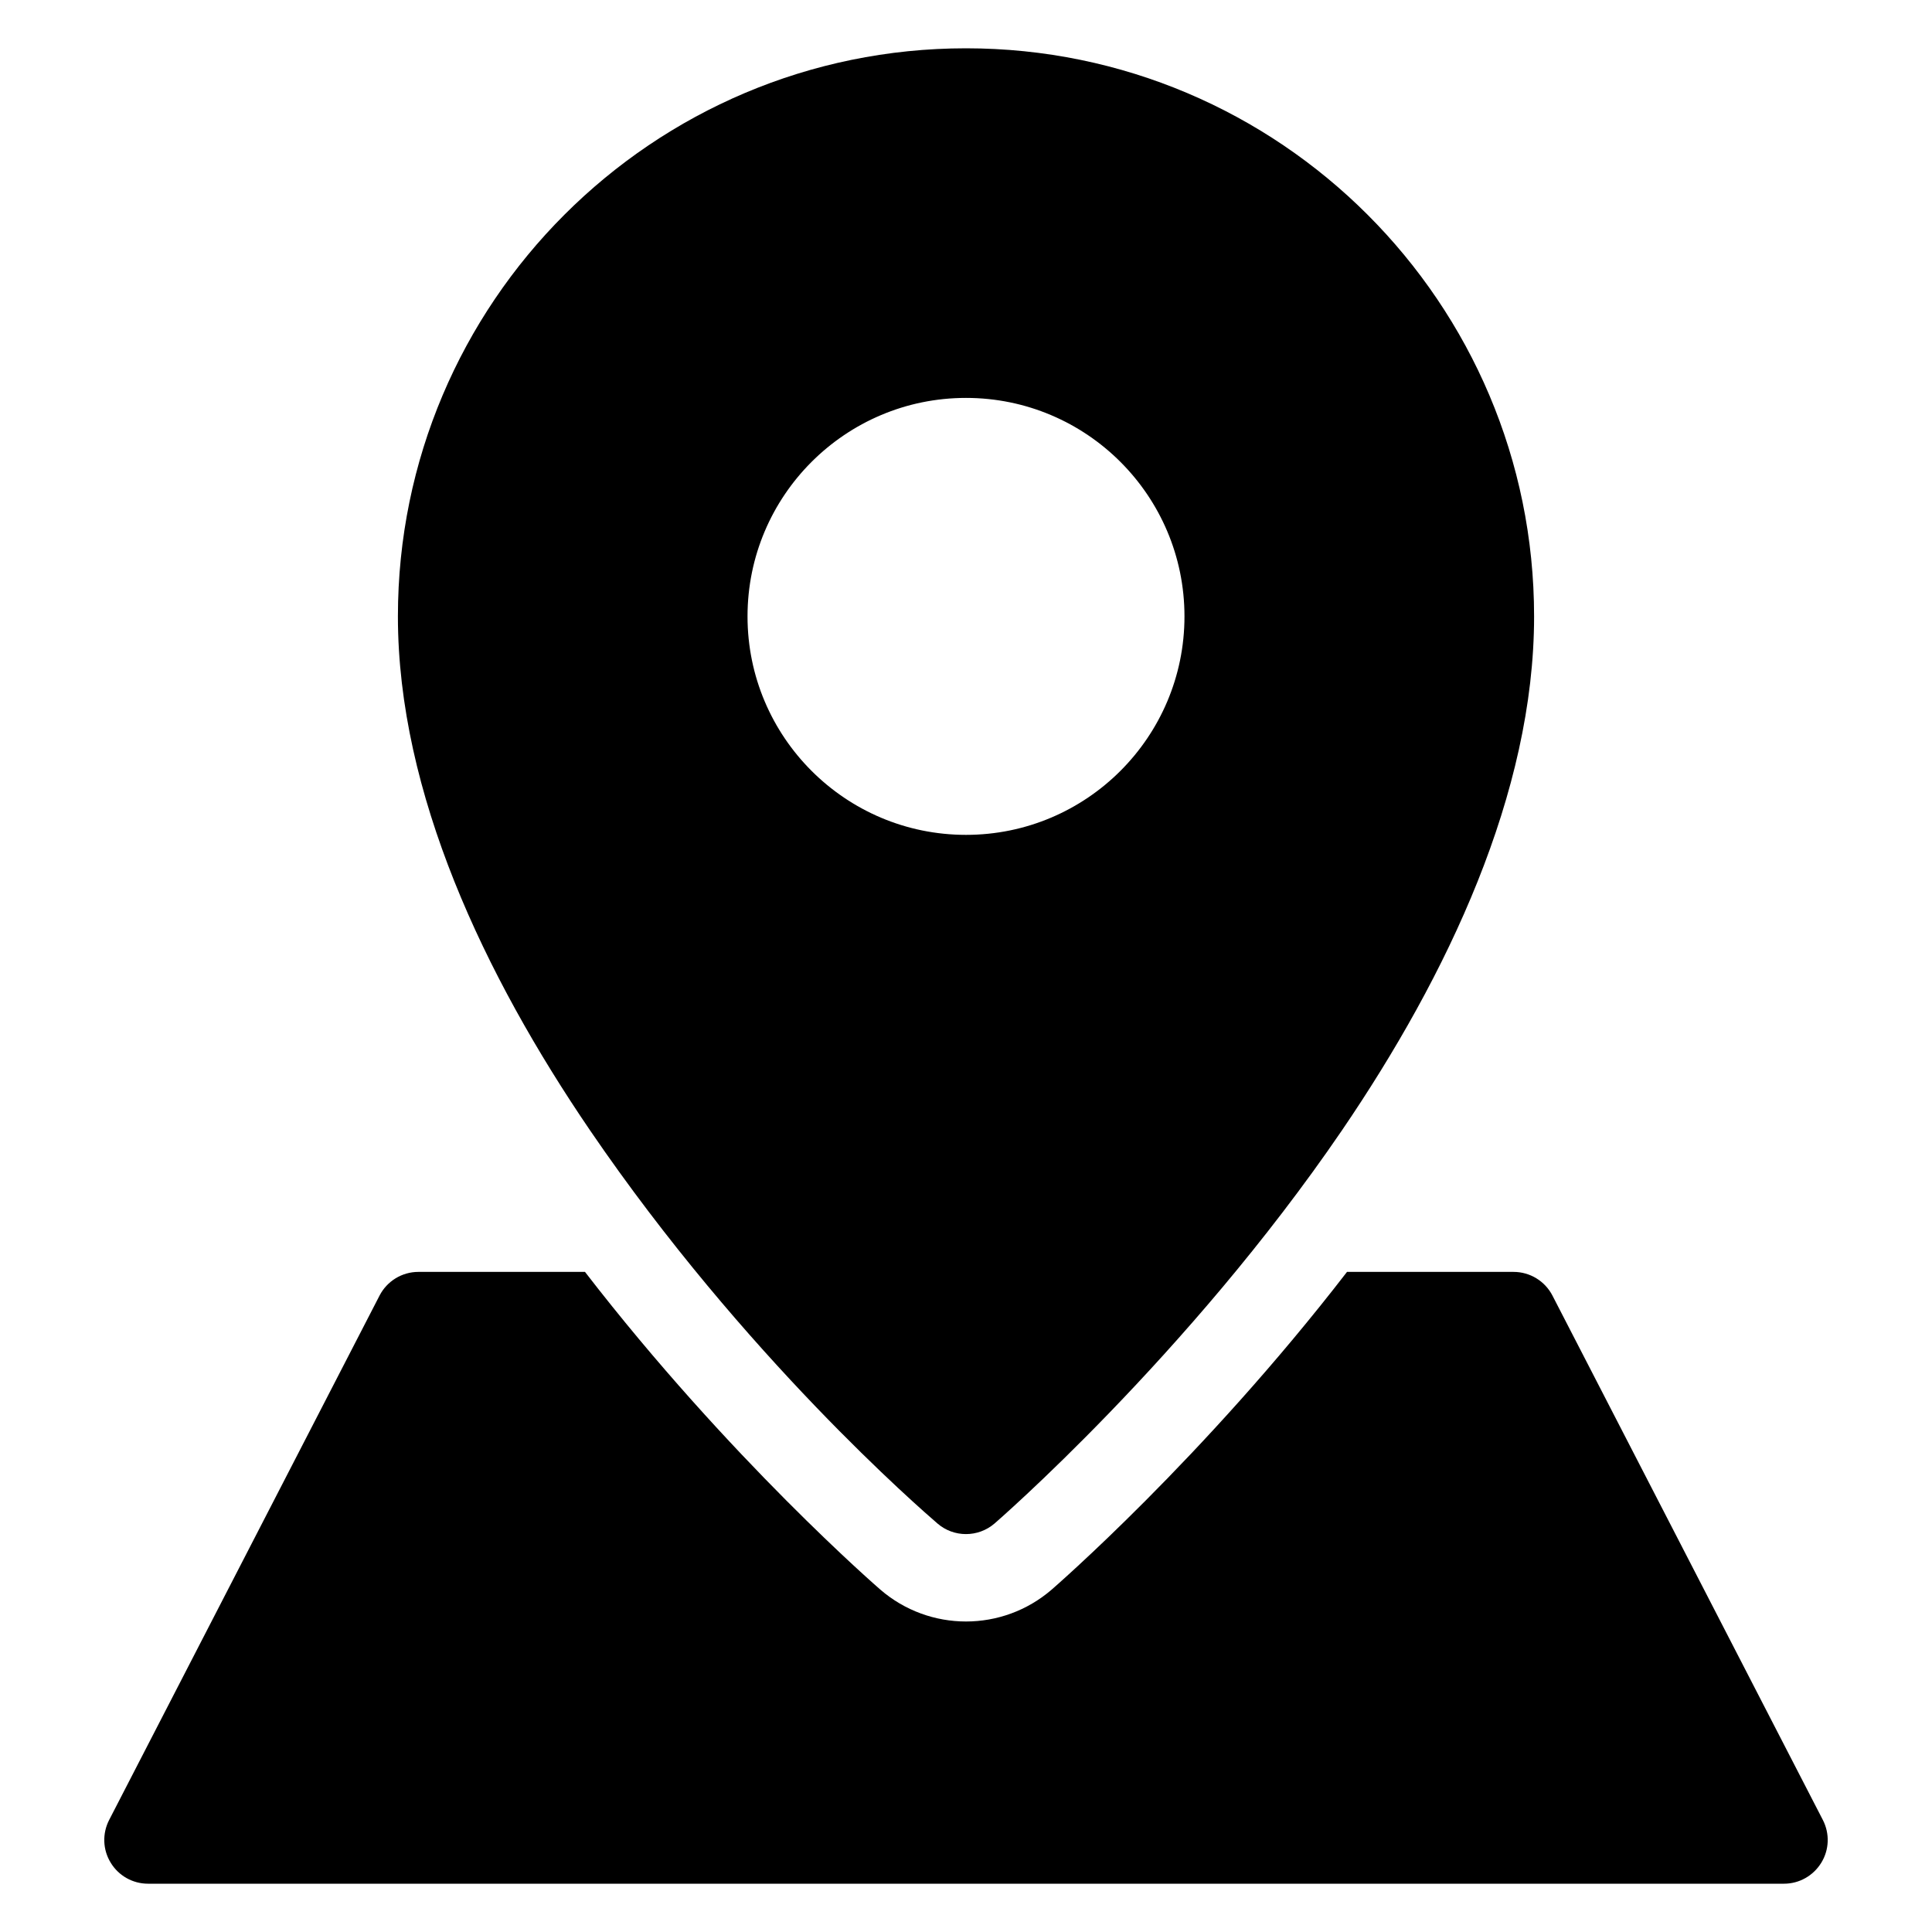
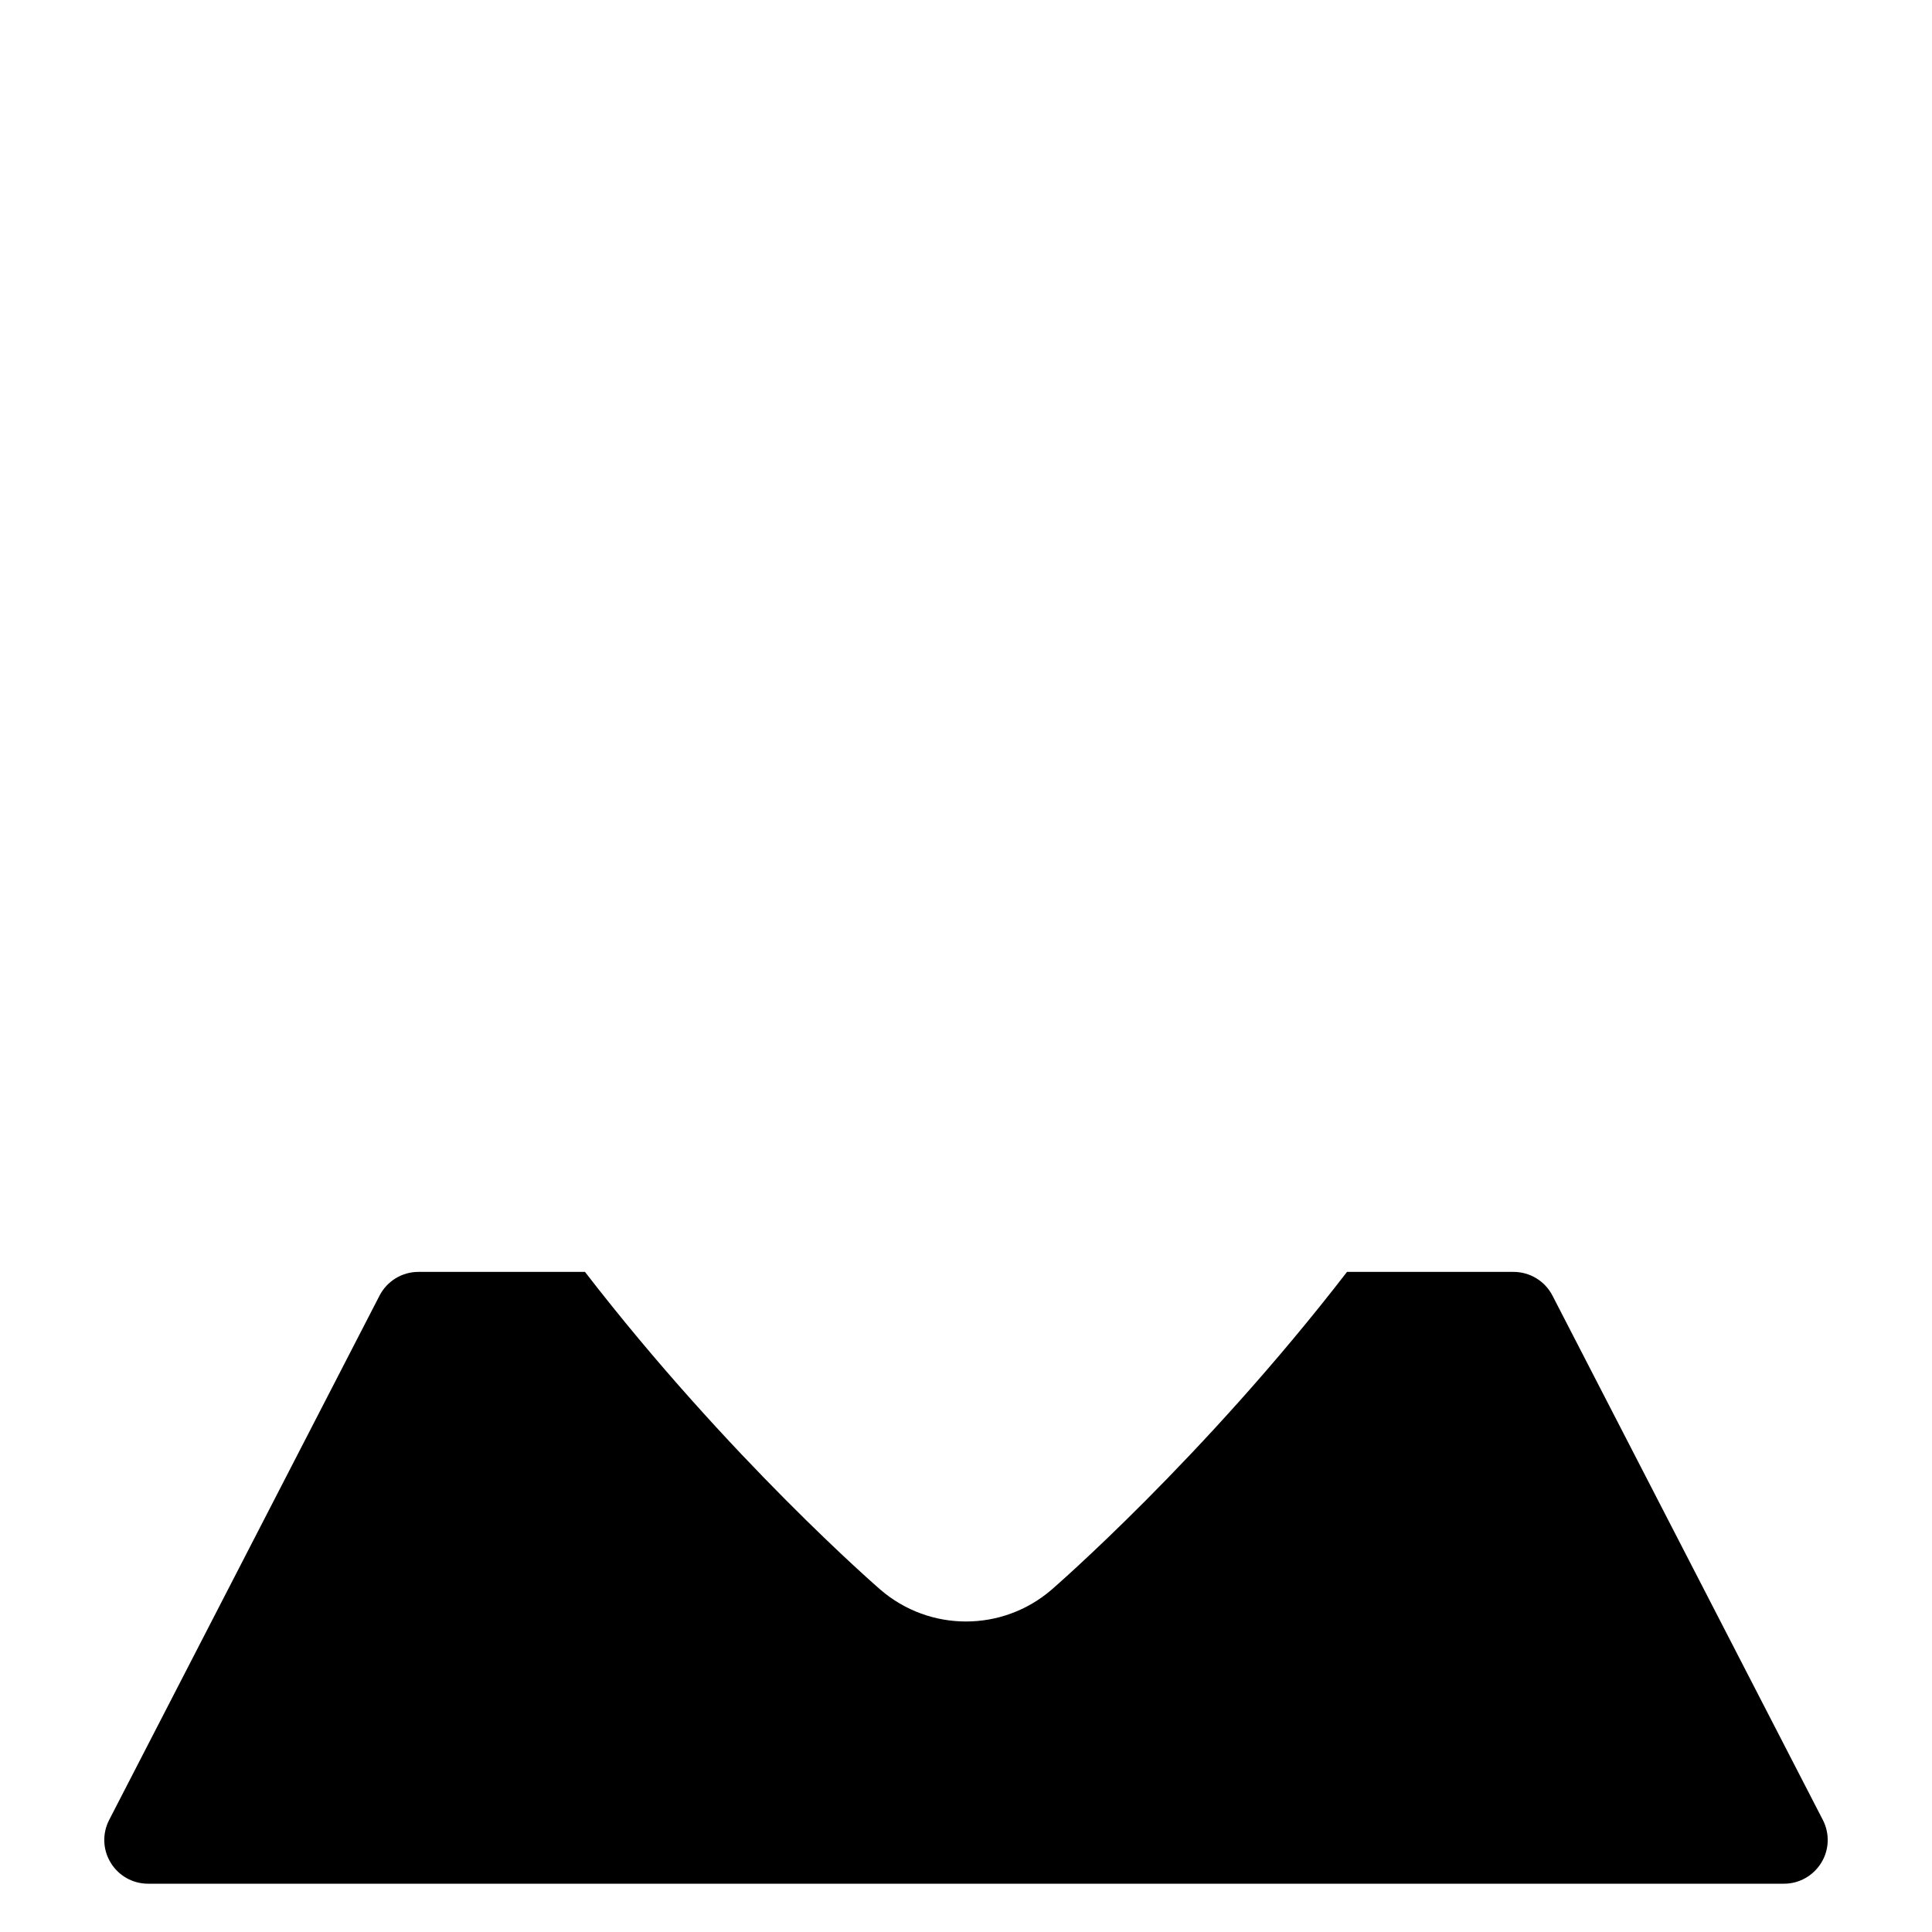
<svg xmlns="http://www.w3.org/2000/svg" width="24" height="24" viewBox="0 0 24 24" fill="none">
  <path fill-rule="evenodd" clip-rule="evenodd" d="M16.733 15.8C14.943 18.121 13.082 19.731 13.065 19.746C12.453 20.275 11.547 20.275 10.935 19.746C10.918 19.731 9.057 18.121 7.267 15.8H5.197C4.994 15.8 4.808 15.914 4.715 16.094C4.034 17.414 2.366 20.65 1.356 22.608C1.269 22.777 1.276 22.978 1.375 23.139C1.473 23.301 1.649 23.4 1.838 23.4H22.162C22.351 23.4 22.526 23.301 22.625 23.139C22.724 22.978 22.731 22.777 22.644 22.608L19.285 16.094C19.192 15.914 19.006 15.8 18.802 15.8H16.733Z" fill="black" />
-   <path fill-rule="evenodd" clip-rule="evenodd" d="M12 0.6C15.895 0.6 19.057 3.762 19.057 7.657C19.057 9.85 17.982 12.117 16.67 14.042C14.752 16.853 12.355 18.925 12.355 18.925C12.151 19.101 11.848 19.101 11.645 18.925C11.441 18.748 9.248 16.853 7.33 14.042C6.018 12.117 4.943 9.85 4.943 7.657C4.943 3.762 8.105 0.6 12 0.6ZM12 4.943C10.502 4.943 9.286 6.159 9.286 7.657C9.286 9.155 10.502 10.371 12 10.371C13.498 10.371 14.714 9.155 14.714 7.657C14.714 6.159 13.498 4.943 12 4.943Z" fill="black" />
</svg>